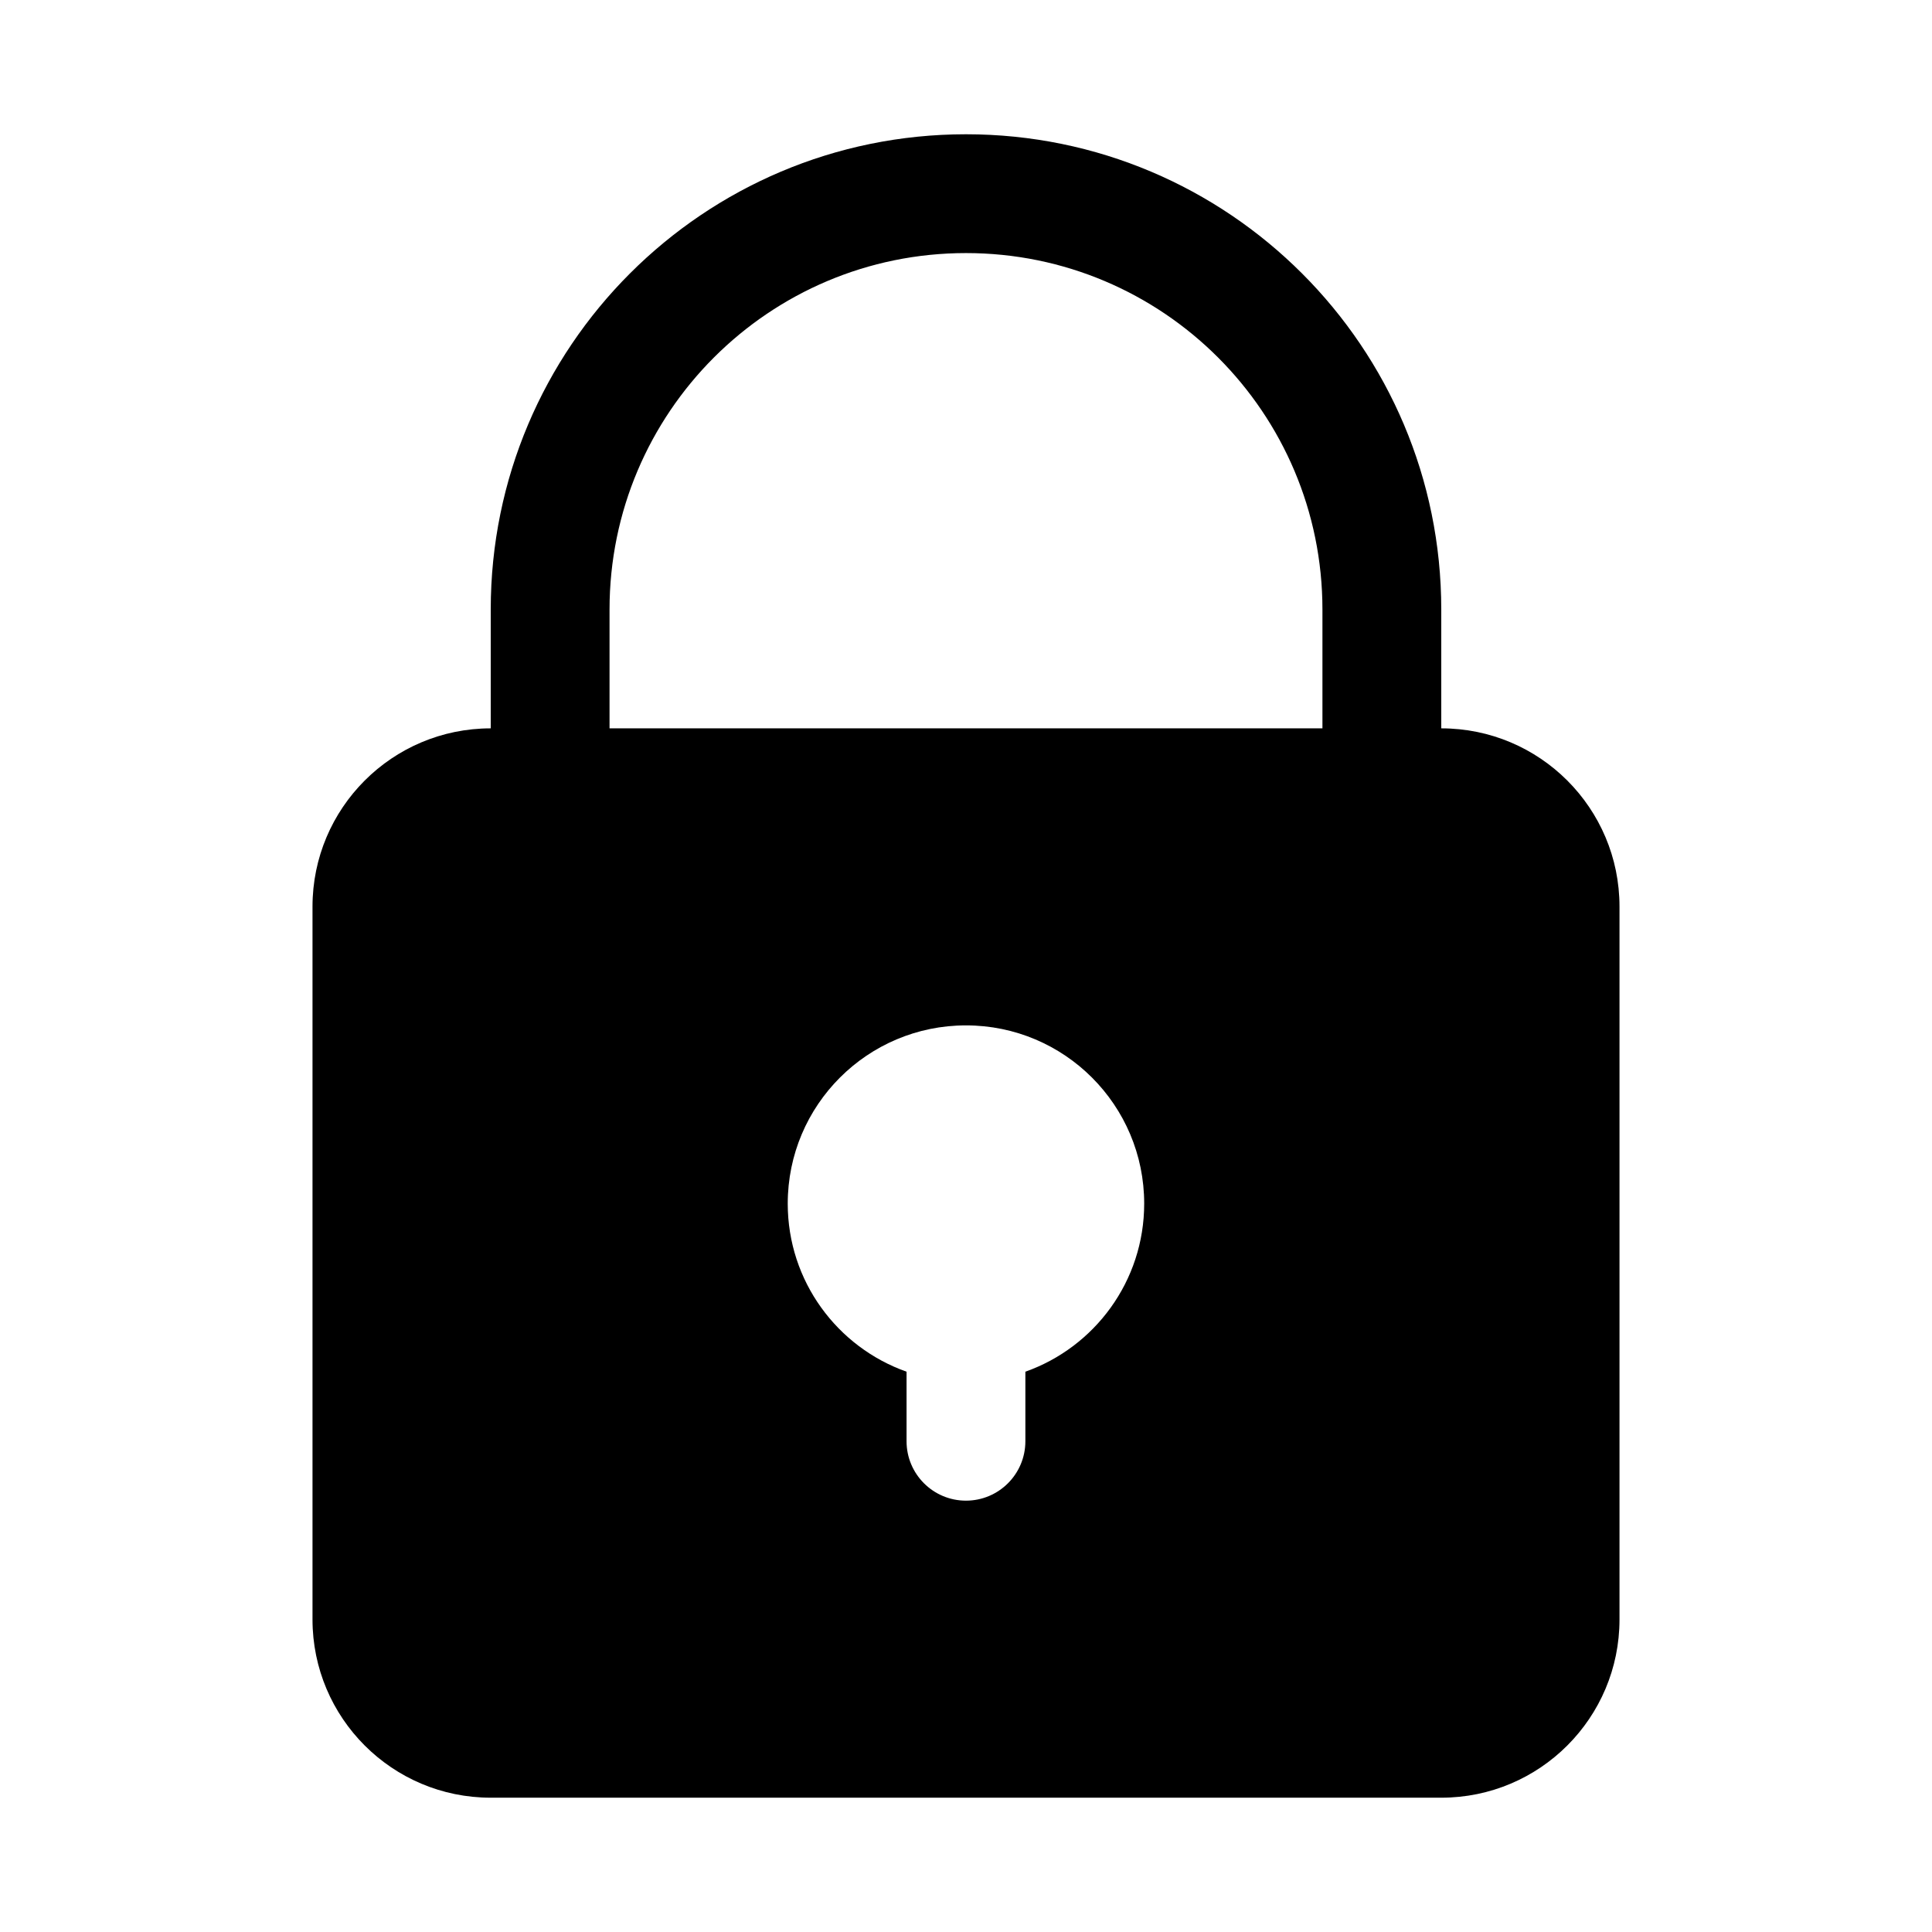
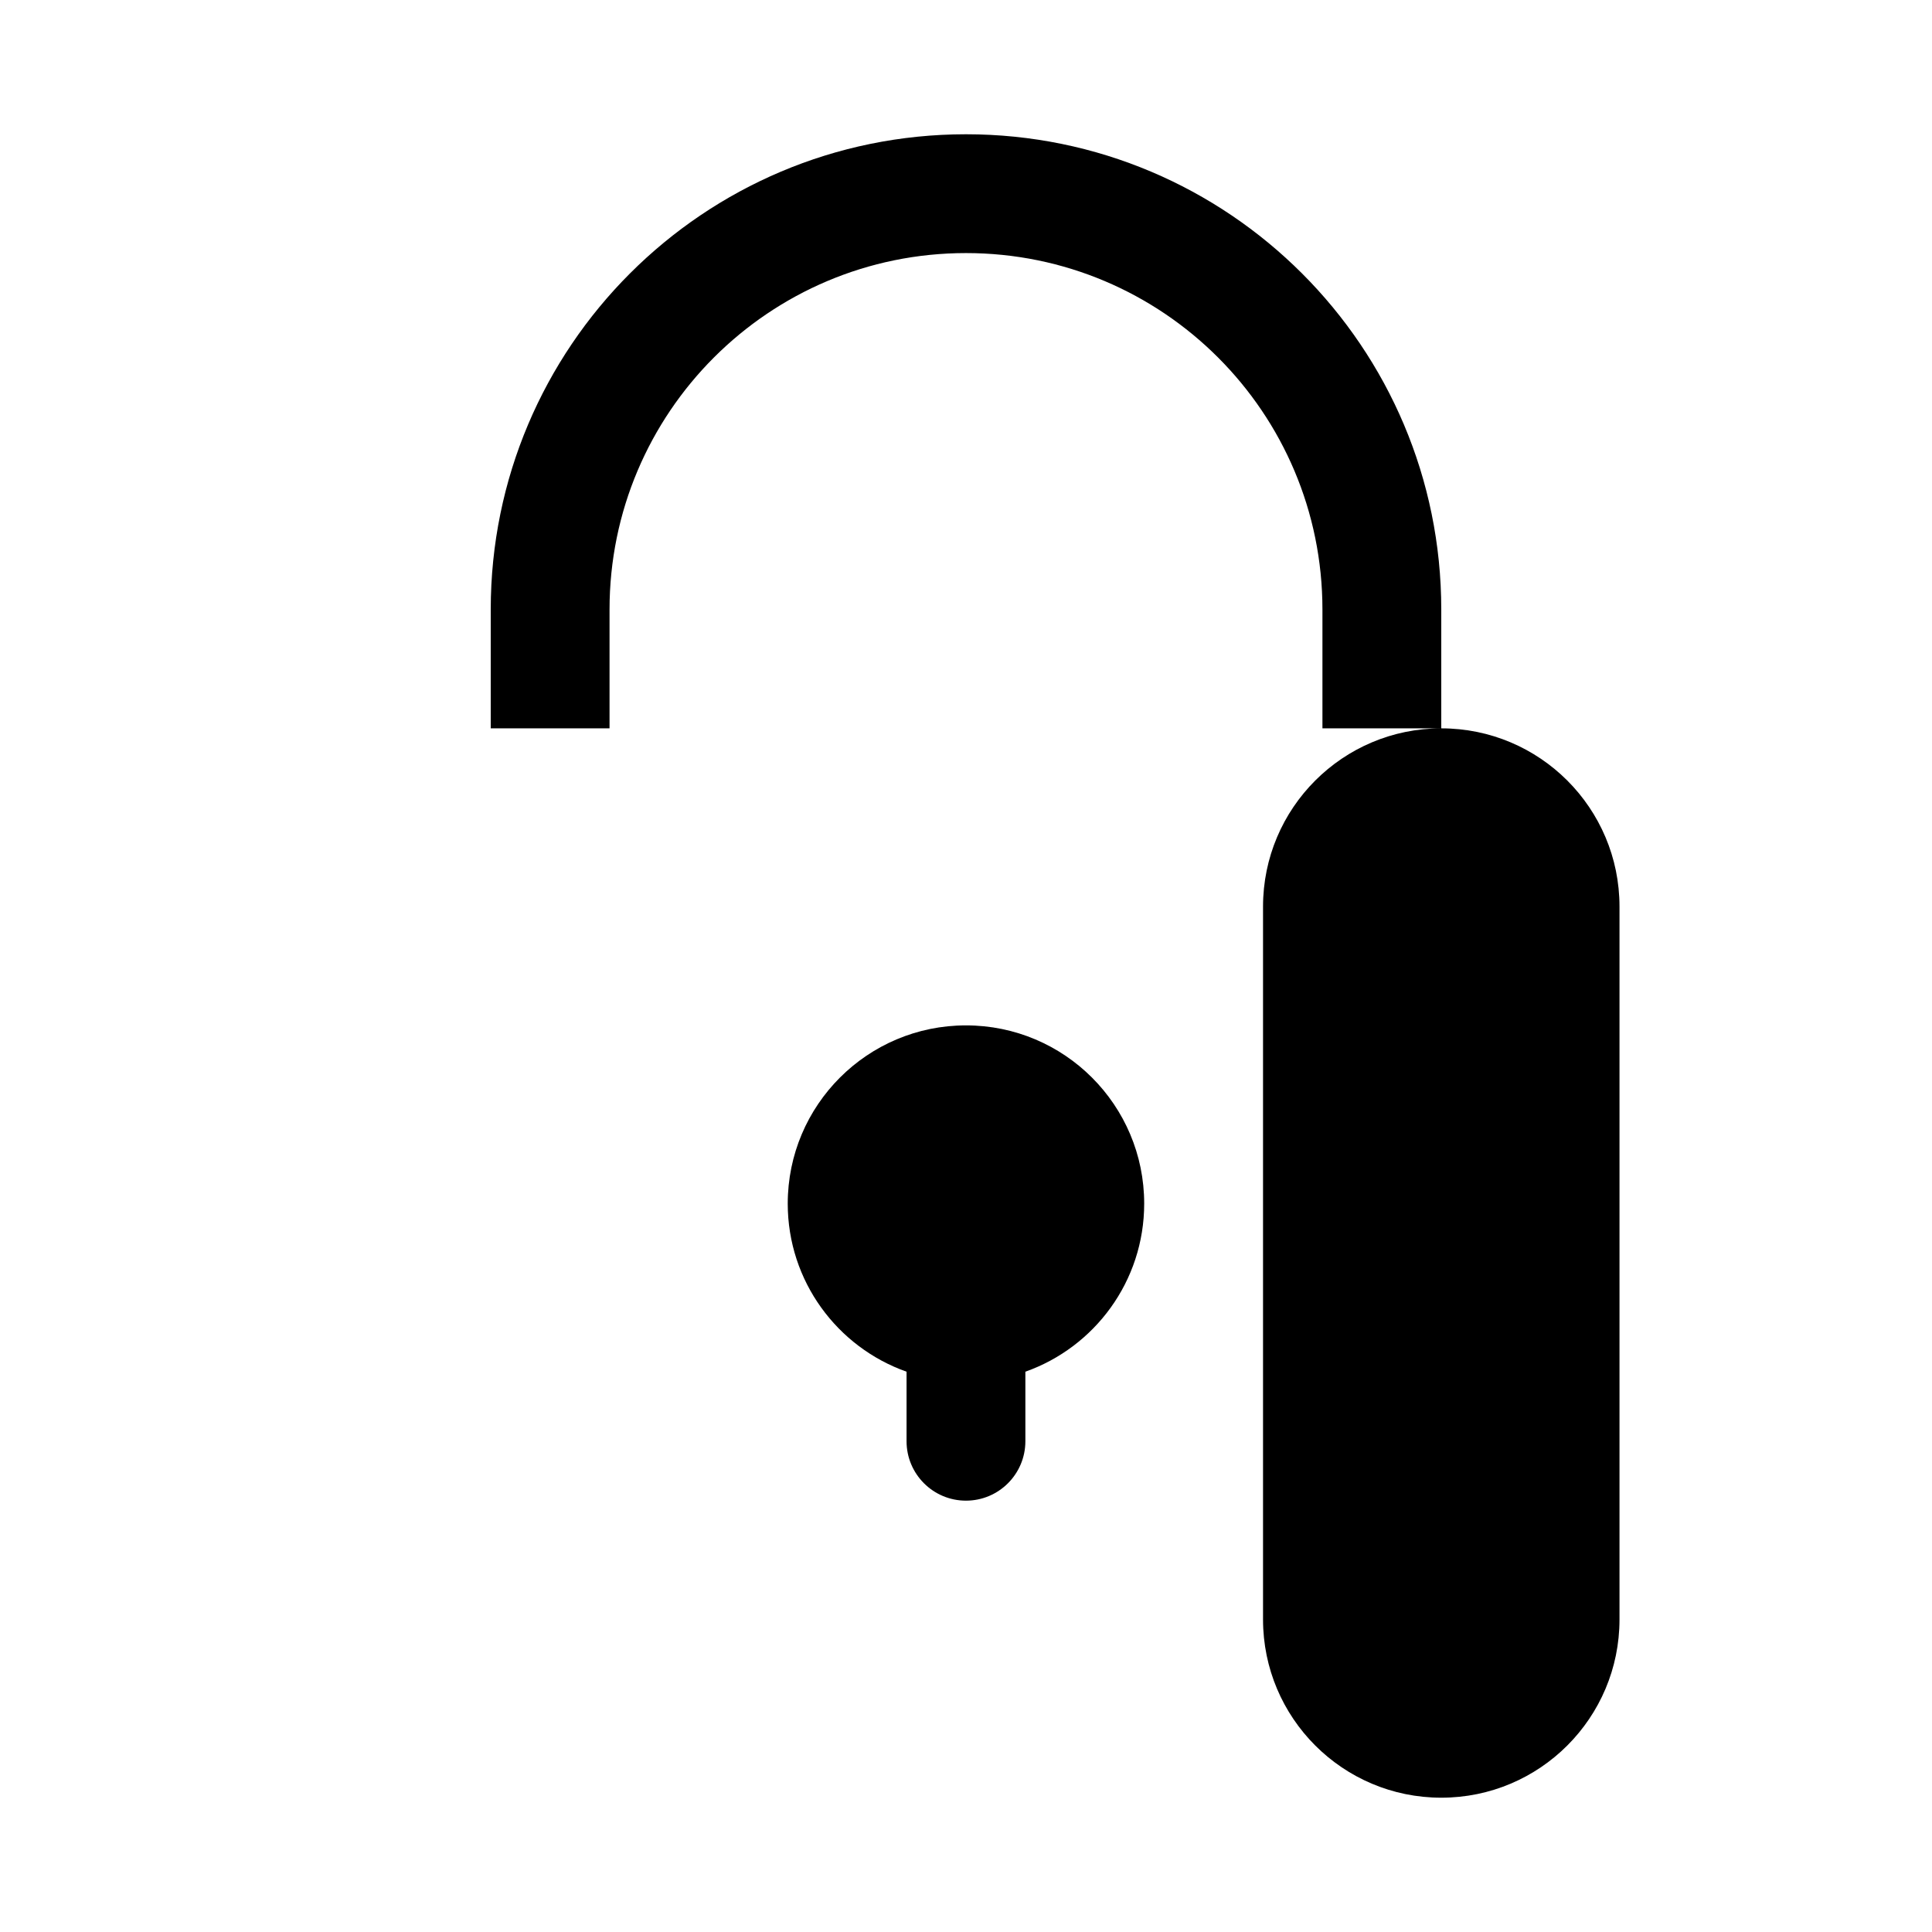
<svg xmlns="http://www.w3.org/2000/svg" fill="#000000" width="800px" height="800px" version="1.1" viewBox="144 144 512 512">
-   <path d="m274.05 337.02v-31.488c0-69.562 56.391-125.95 125.95-125.95 69.559 0 125.95 56.391 125.95 125.95v31.488c26.09 0 47.234 21.145 47.234 47.23v188.93c0 26.086-21.145 47.23-47.234 47.23h-251.9c-26.086 0-47.234-21.145-47.234-47.23v-188.93c0-26.086 21.148-47.23 47.234-47.23zm220.41 0v-31.488c0-52.172-42.293-94.465-94.461-94.465-52.172 0-94.465 42.293-94.465 94.465v31.488zm-141.7 125.95c0-26.09 21.148-47.234 47.234-47.234s47.23 21.145 47.23 47.234c0 20.562-13.145 38.059-31.488 44.543v18.43c0 8.695-7.047 15.746-15.742 15.746s-15.746-7.051-15.746-15.746v-18.43c-18.344-6.484-31.488-23.98-31.488-44.543z" fill-rule="evenodd" />
+   <path d="m274.05 337.02v-31.488c0-69.562 56.391-125.95 125.95-125.95 69.559 0 125.95 56.391 125.95 125.95v31.488c26.09 0 47.234 21.145 47.234 47.23v188.93c0 26.086-21.145 47.23-47.234 47.23c-26.086 0-47.234-21.145-47.234-47.23v-188.93c0-26.086 21.148-47.23 47.234-47.23zm220.41 0v-31.488c0-52.172-42.293-94.465-94.461-94.465-52.172 0-94.465 42.293-94.465 94.465v31.488zm-141.7 125.95c0-26.09 21.148-47.234 47.234-47.234s47.23 21.145 47.23 47.234c0 20.562-13.145 38.059-31.488 44.543v18.43c0 8.695-7.047 15.746-15.742 15.746s-15.746-7.051-15.746-15.746v-18.43c-18.344-6.484-31.488-23.98-31.488-44.543z" fill-rule="evenodd" />
</svg>